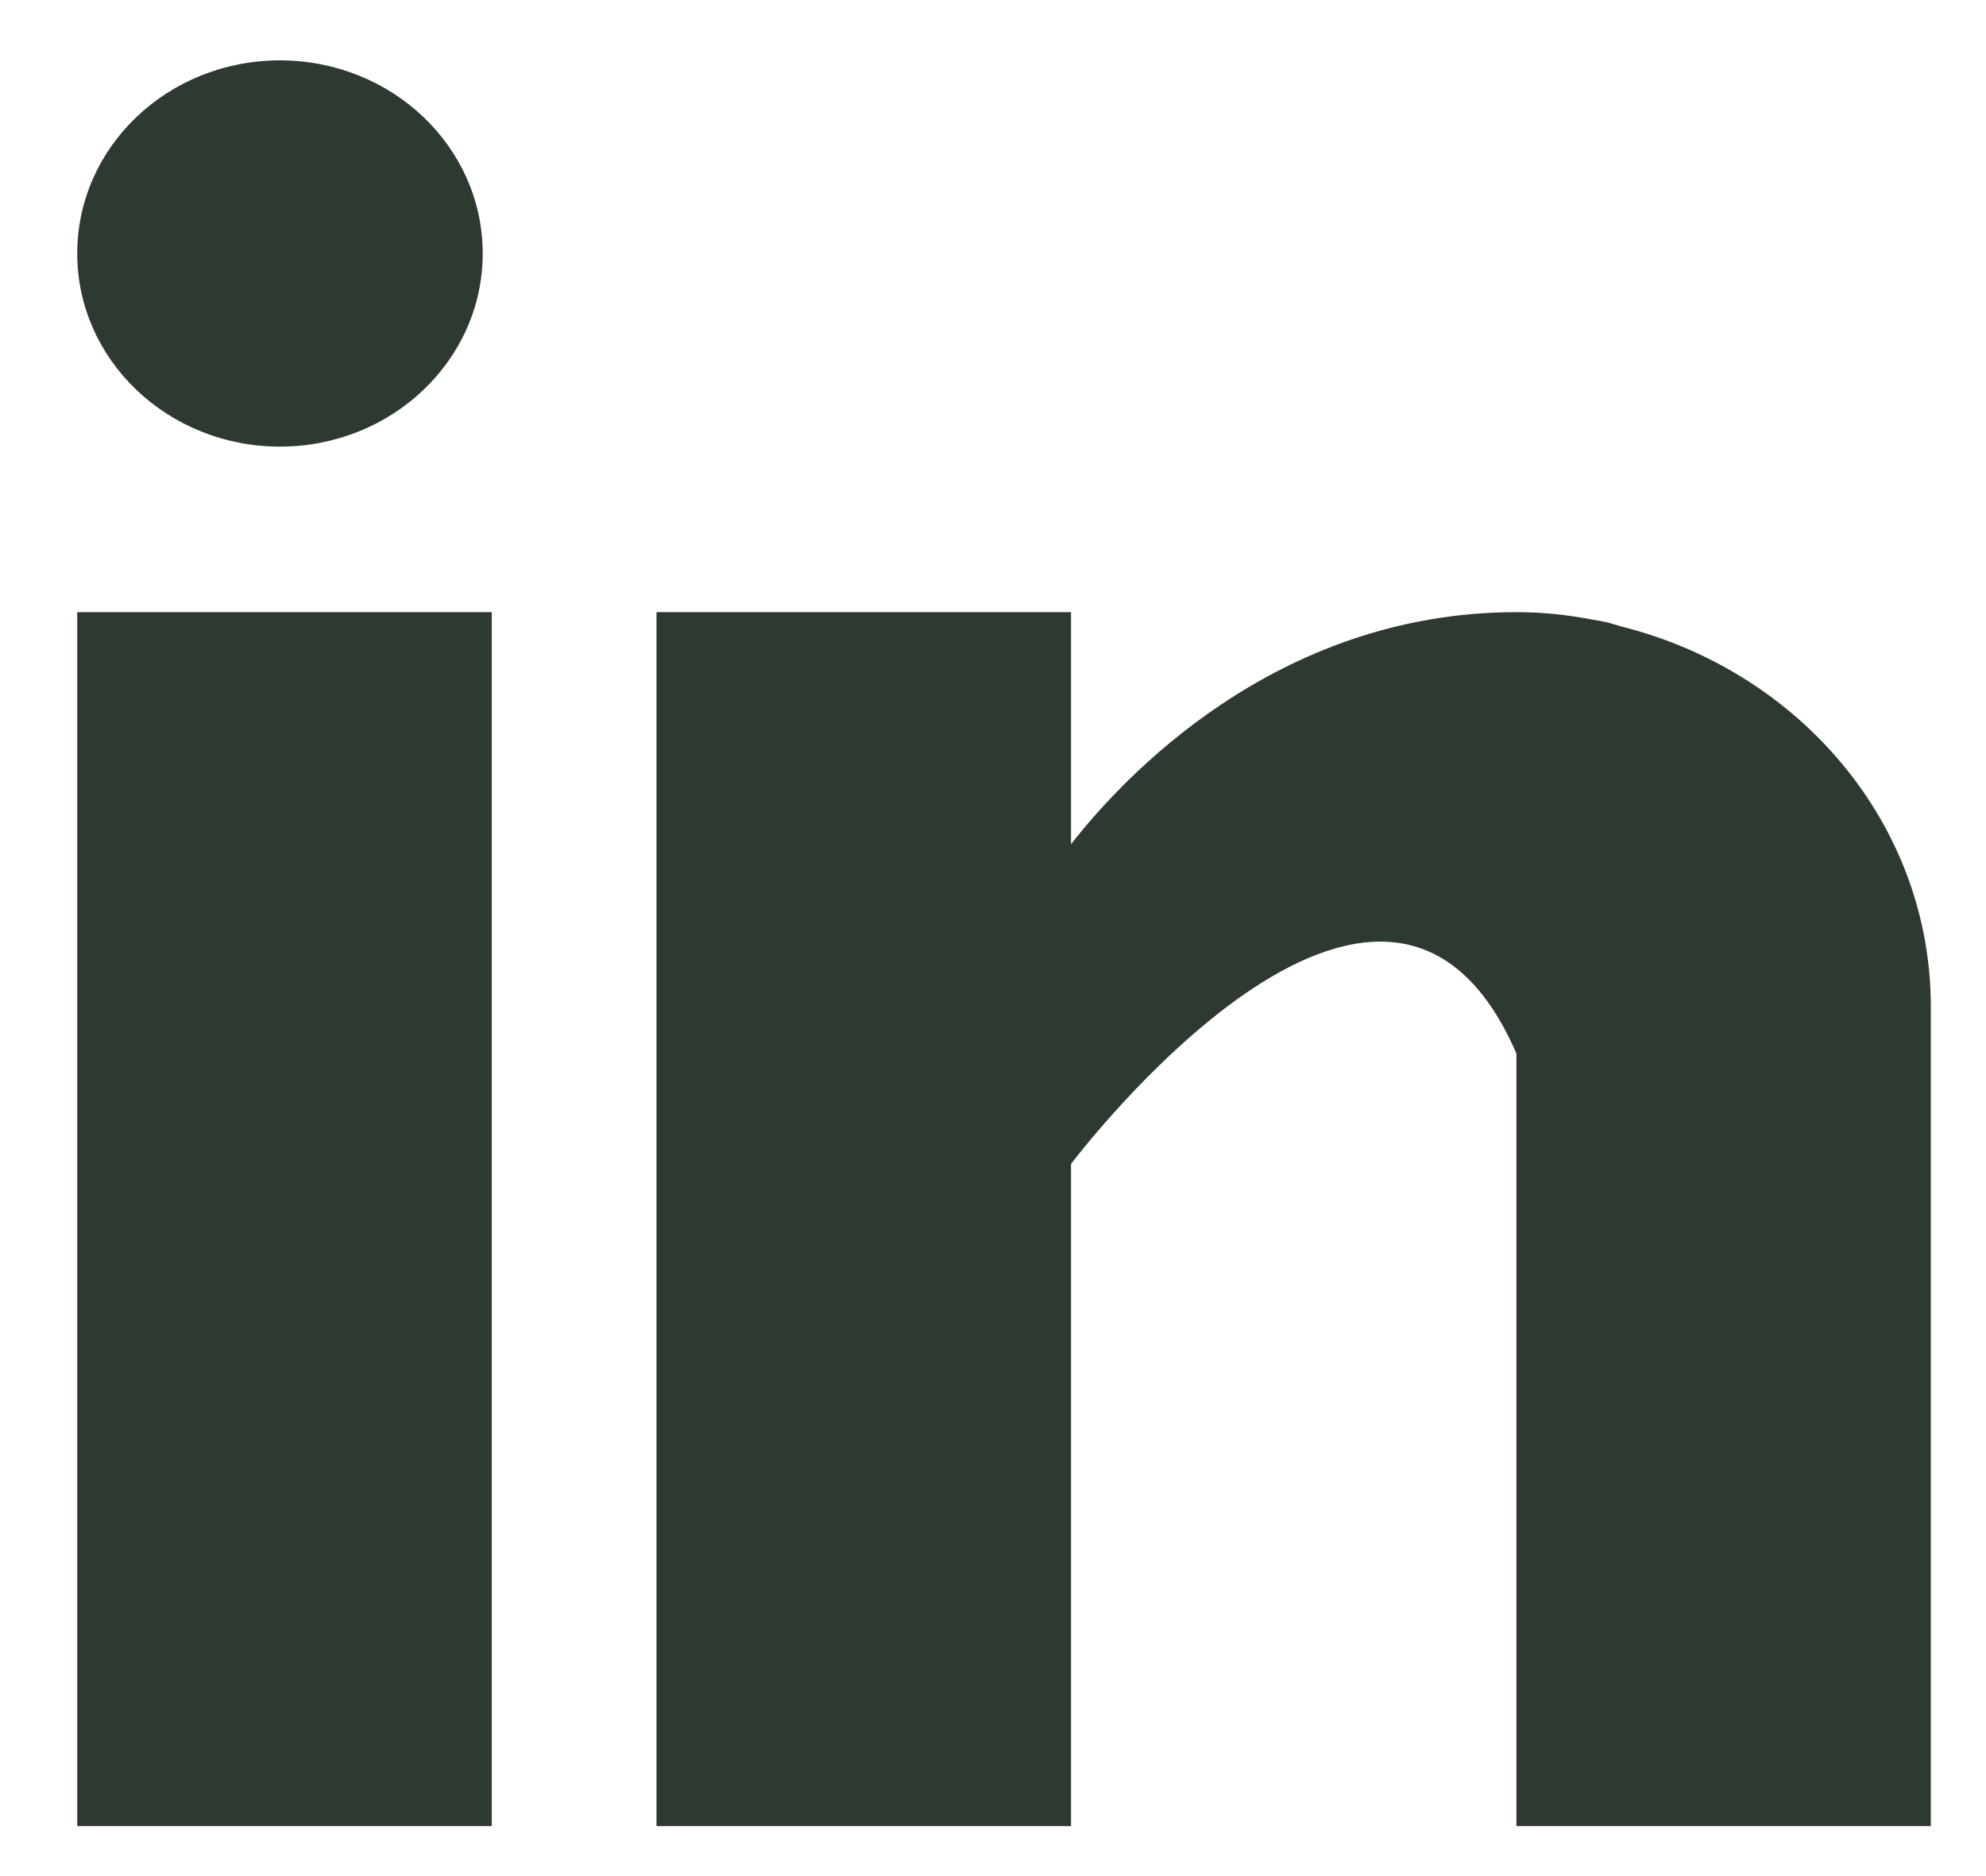
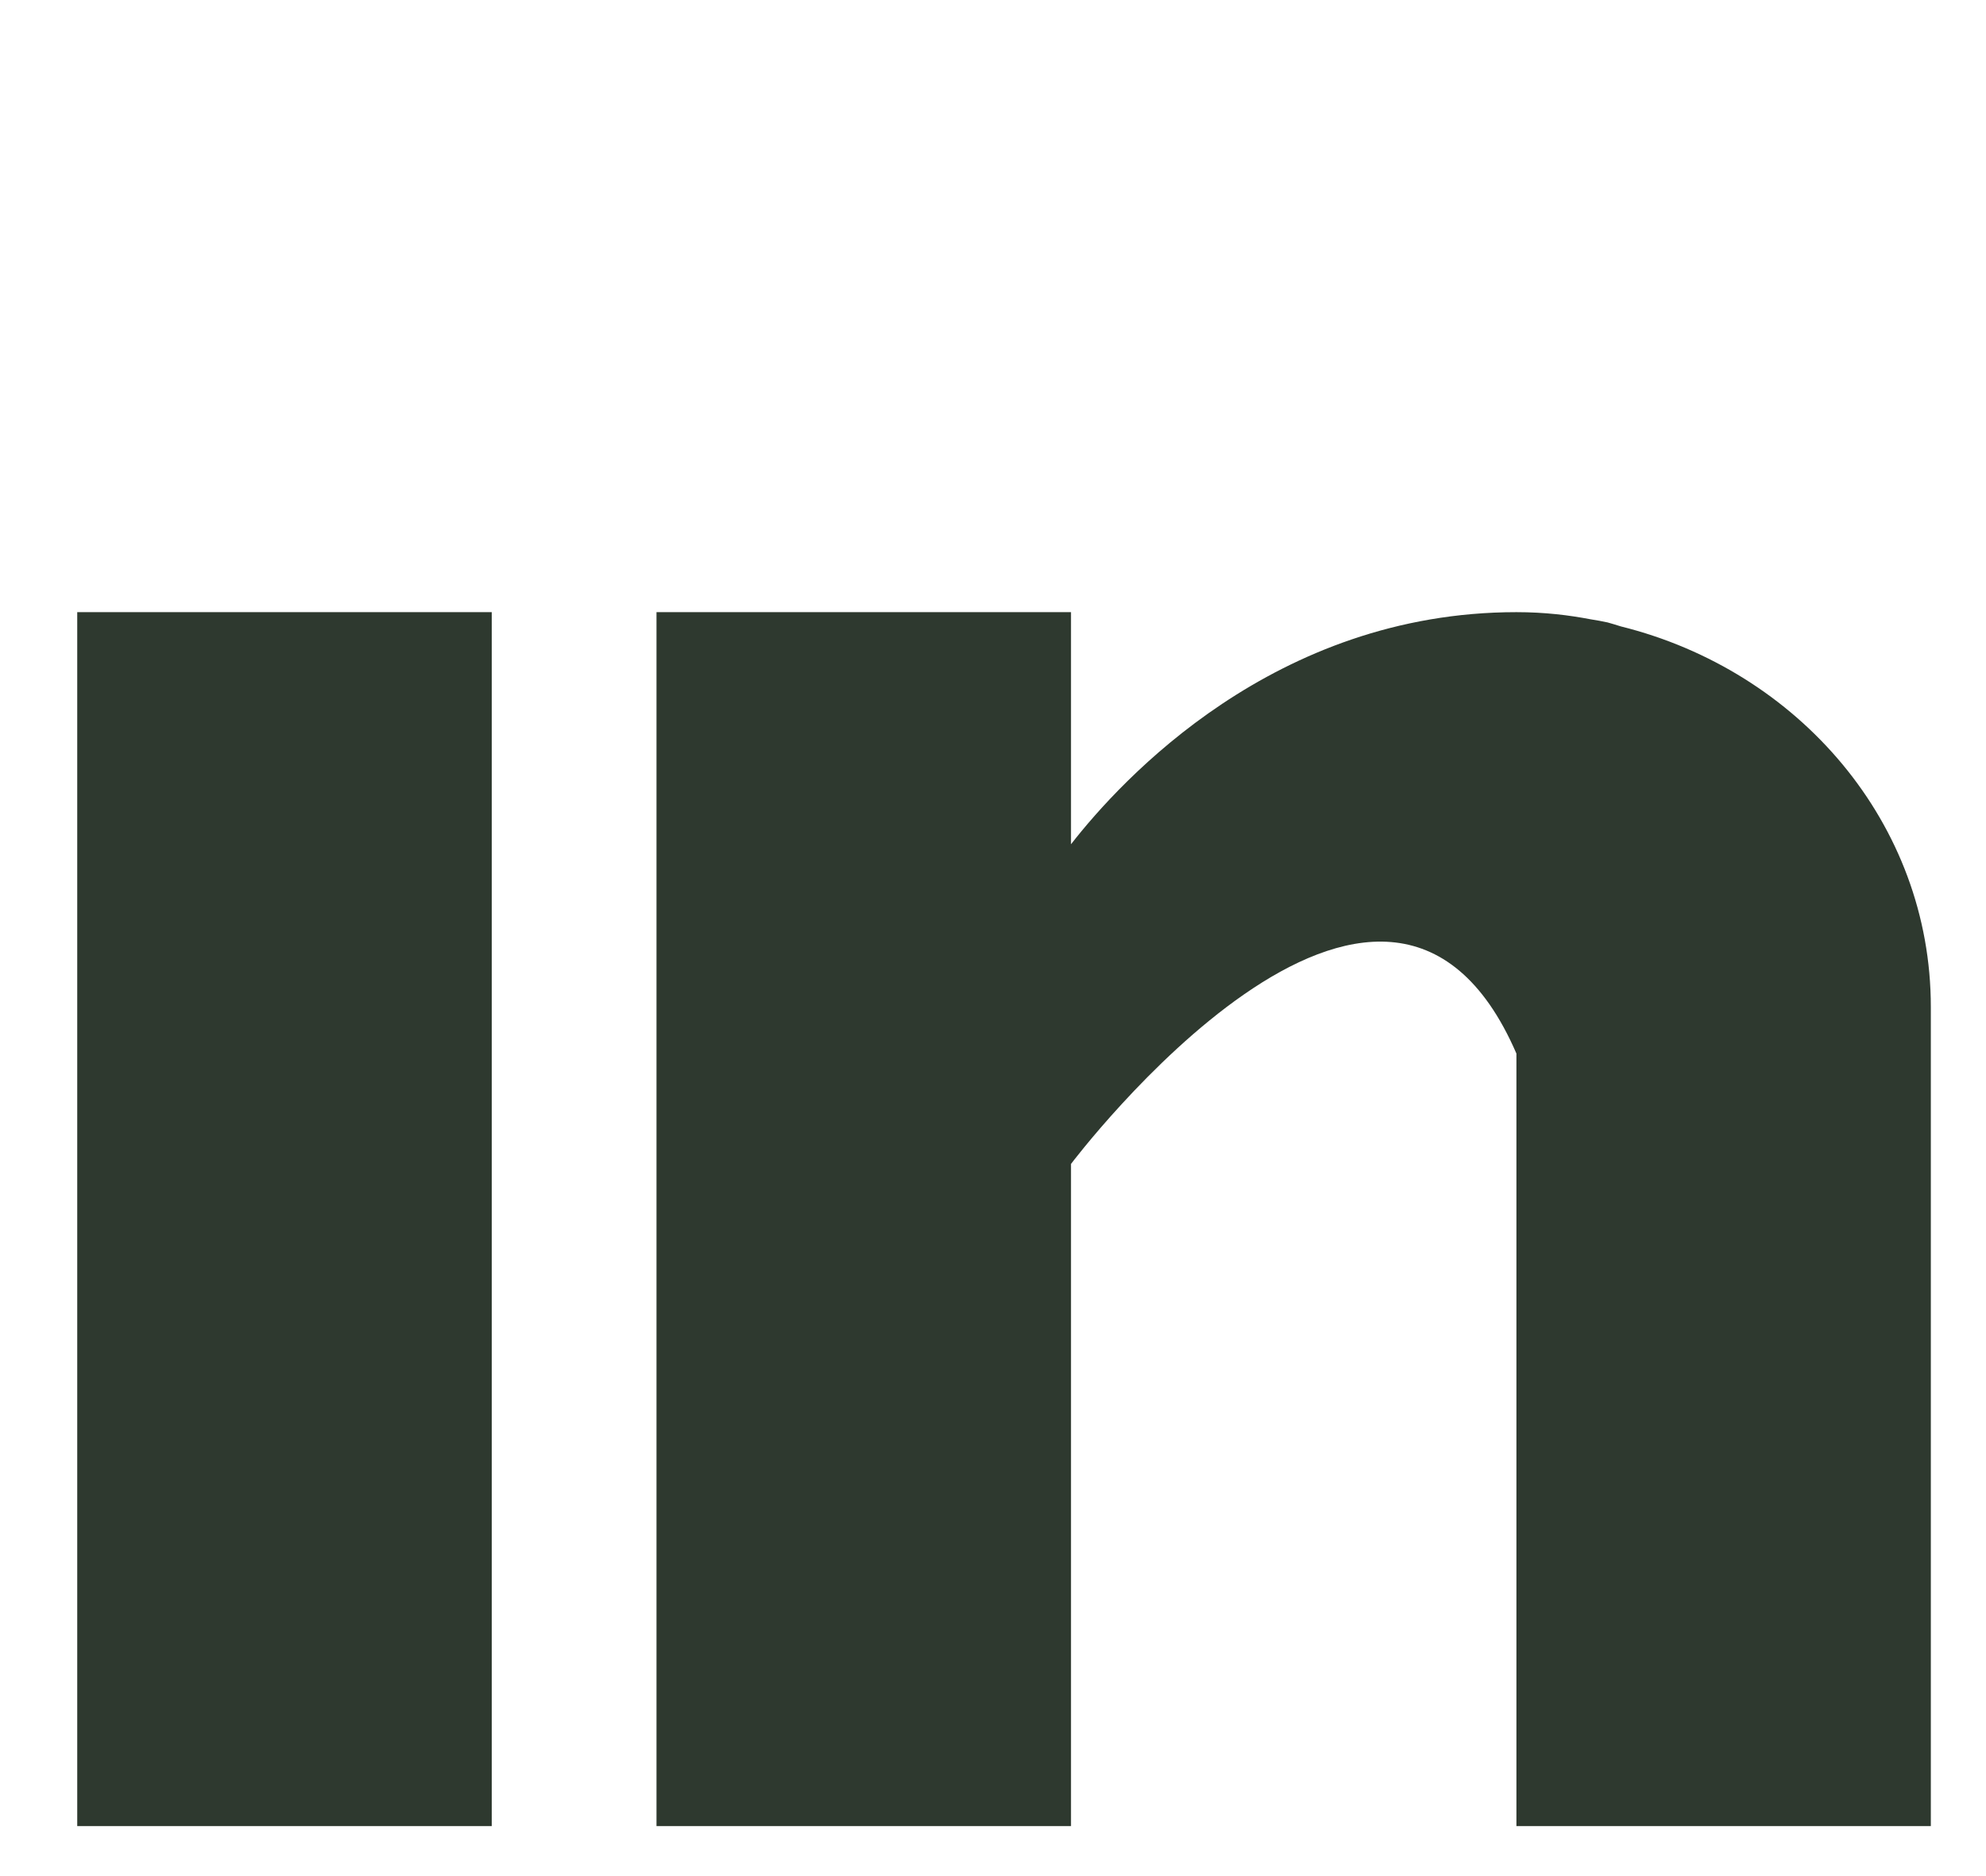
<svg xmlns="http://www.w3.org/2000/svg" width="18" height="17" viewBox="0 0 18 17" fill="none">
  <g clip-path="url(#clip0_51_1715)">
    <path d="M4.457 5.547L0.7 5.547L0.7 16.547L4.457 16.547L4.457 5.547Z" fill="#2E392F" />
    <path d="M14.69 5.676C14.65 5.664 14.612 5.651 14.57 5.64C14.52 5.629 14.469 5.62 14.418 5.612C14.219 5.574 14 5.547 13.744 5.547C11.554 5.547 10.164 7.064 9.707 7.65L9.707 5.547L5.95 5.547L5.95 16.547L9.707 16.547L9.707 10.547C9.707 10.547 12.546 6.781 13.744 9.547C13.744 12.016 13.744 16.547 13.744 16.547L17.5 16.547L17.5 9.124C17.5 7.462 16.304 6.077 14.69 5.676Z" fill="#2E392F" />
-     <path d="M2.537 4.047C3.552 4.047 4.375 3.263 4.375 2.297C4.375 1.33 3.552 0.547 2.537 0.547C1.522 0.547 0.7 1.33 0.7 2.297C0.7 3.263 1.522 4.047 2.537 4.047Z" fill="#2E392F" />
  </g>
  <defs>
    <clipPath id="clip0_51_1715">
      <rect width="16.8" height="16" fill="white" transform="translate(0.7 0.547)" />
    </clipPath>
  </defs>
</svg>